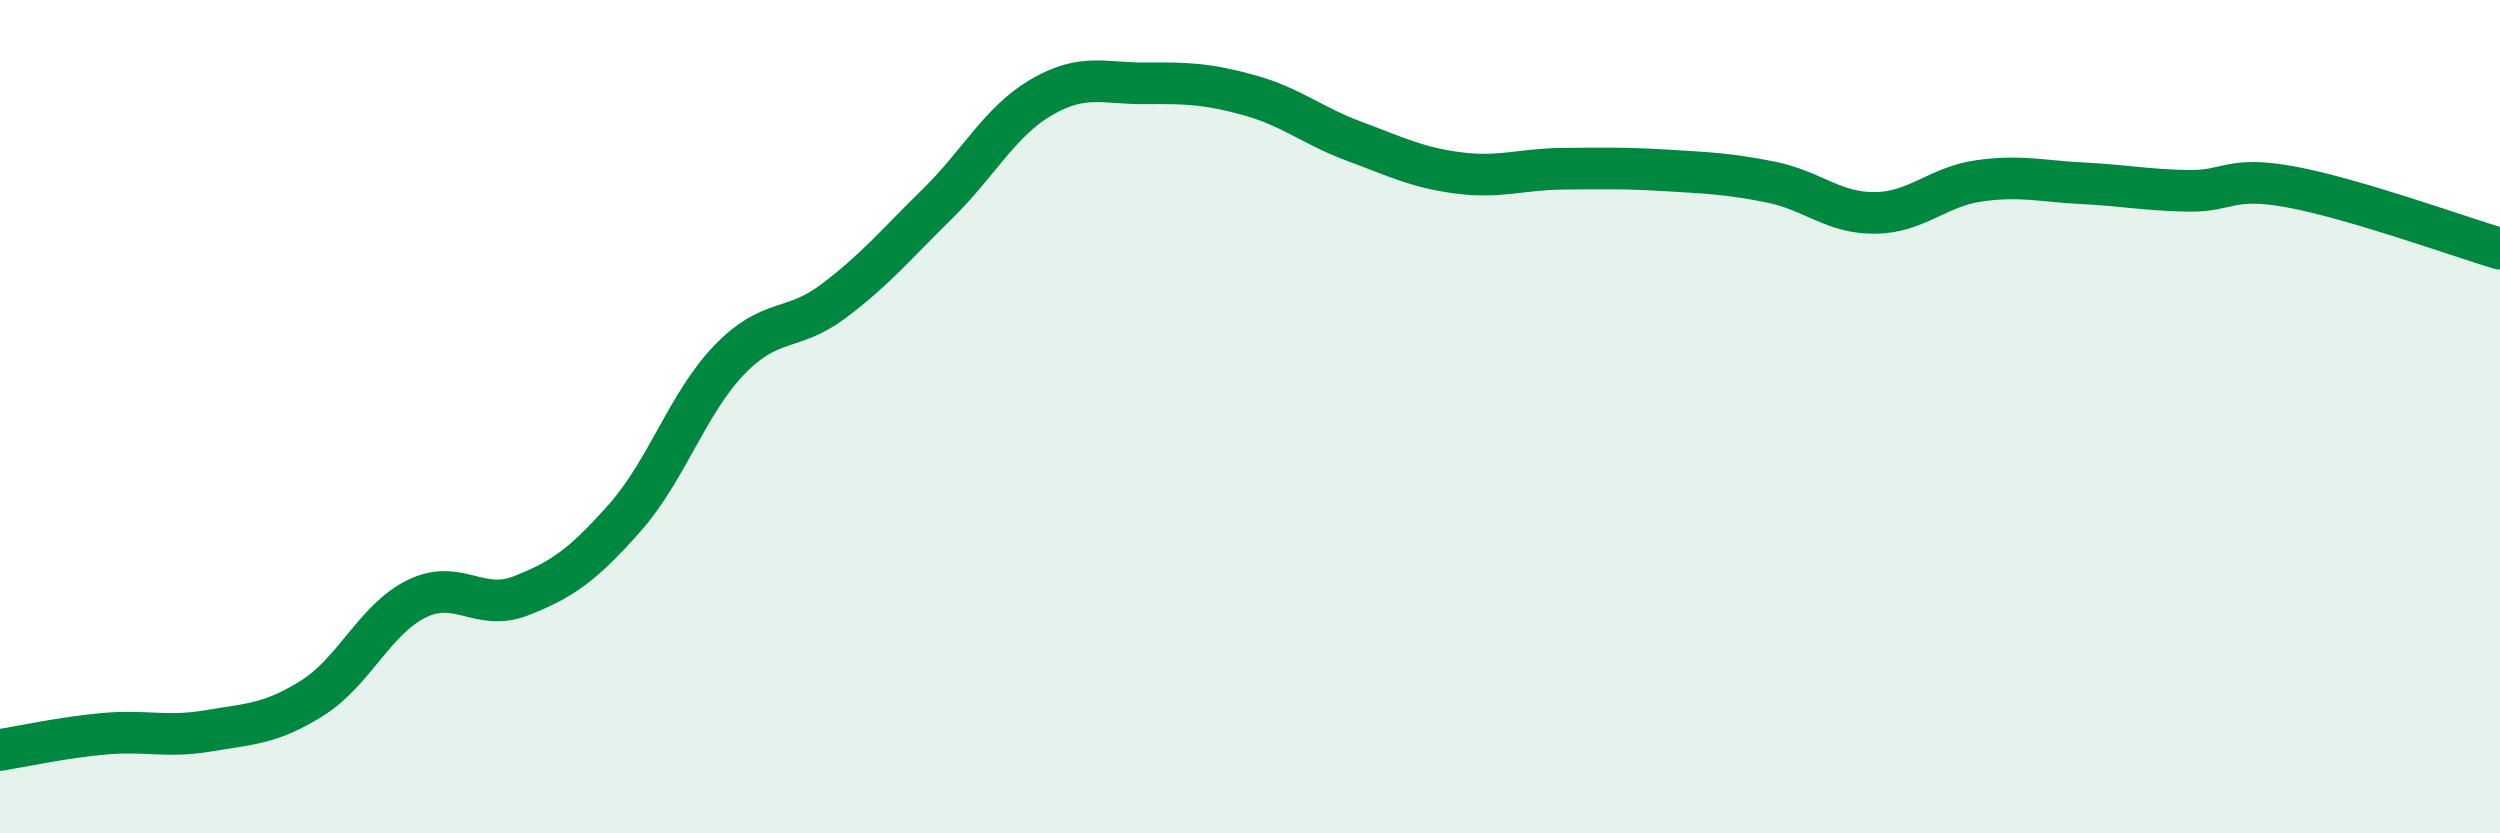
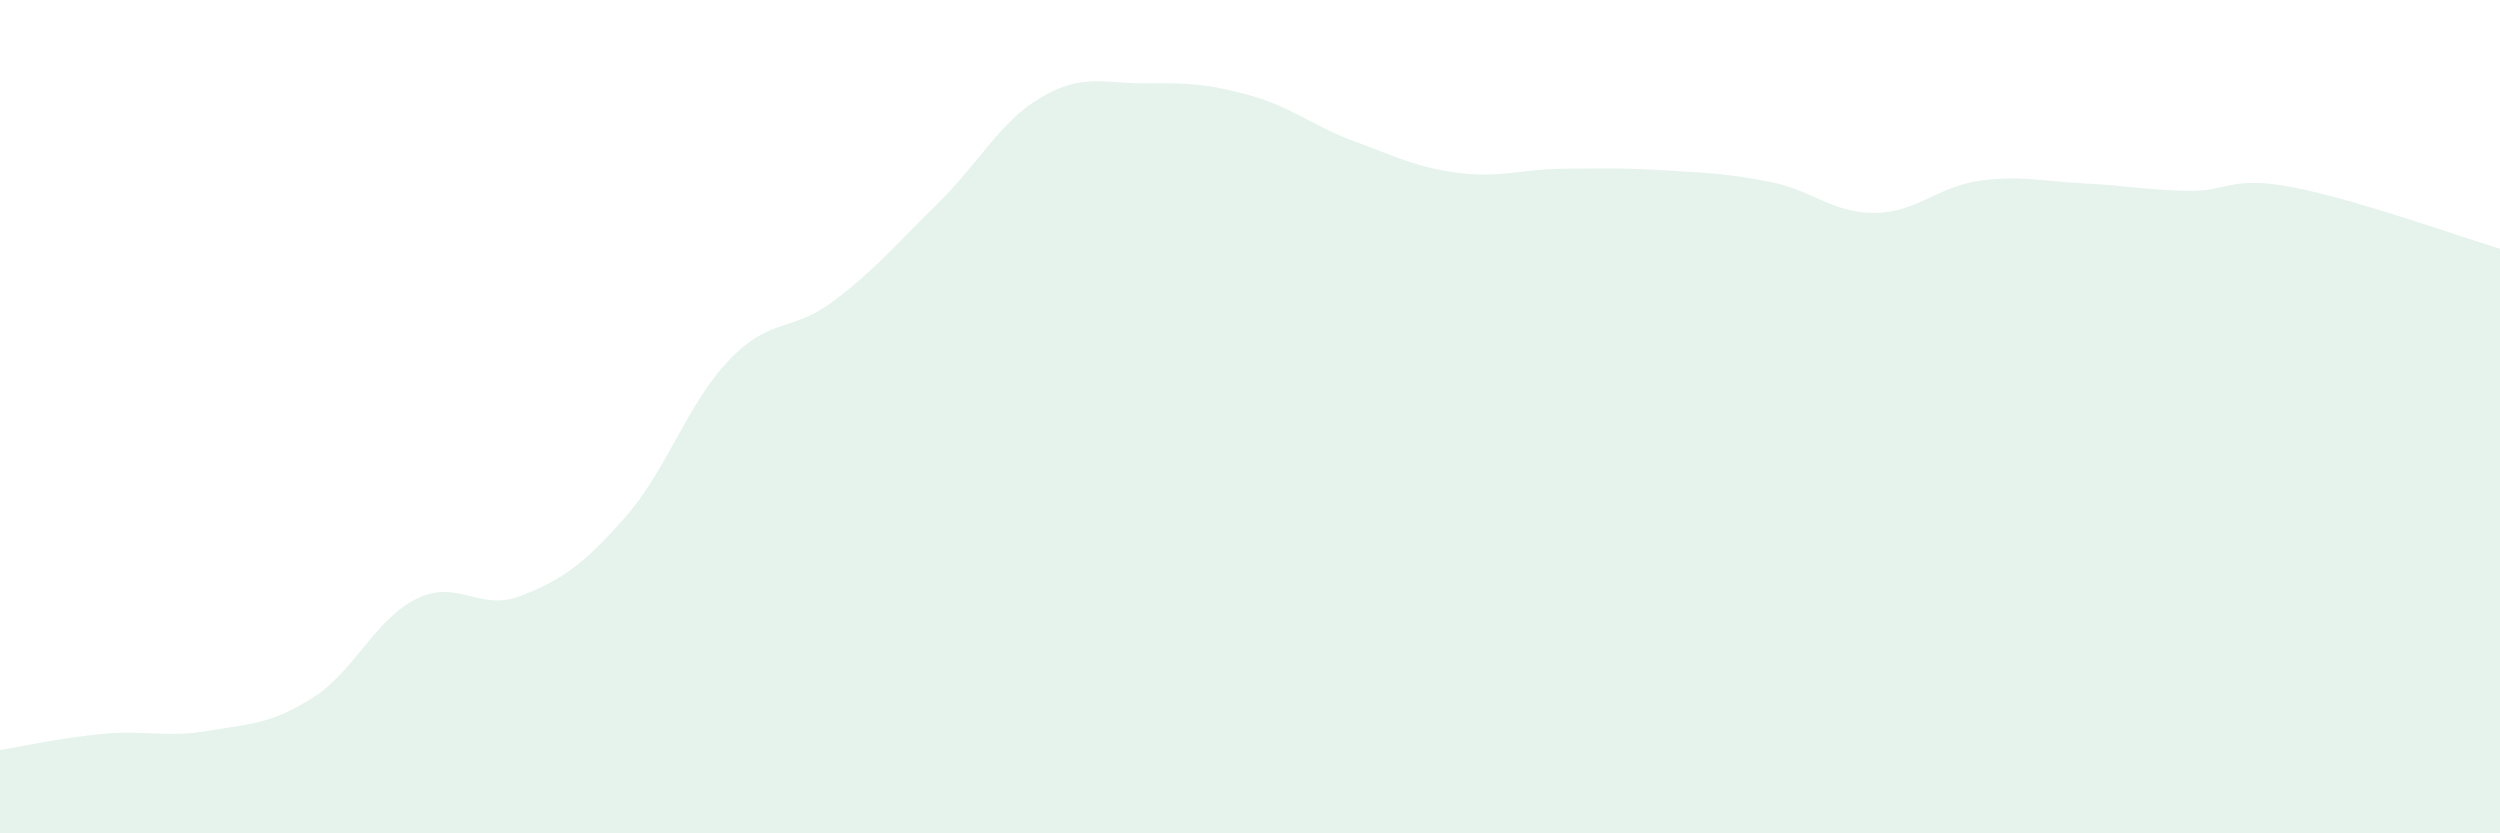
<svg xmlns="http://www.w3.org/2000/svg" width="60" height="20" viewBox="0 0 60 20">
  <path d="M 0,18 C 0.5,17.92 1.5,17.7 2.5,17.61 C 3.5,17.52 4,17.71 5,17.54 C 6,17.37 6.5,17.38 7.5,16.75 C 8.5,16.12 9,14.86 10,14.37 C 11,13.88 11.5,14.69 12.5,14.3 C 13.5,13.91 14,13.55 15,12.42 C 16,11.29 16.5,9.68 17.5,8.64 C 18.5,7.6 19,7.98 20,7.23 C 21,6.48 21.5,5.87 22.5,4.89 C 23.5,3.91 24,2.91 25,2.33 C 26,1.75 26.5,2.01 27.5,2 C 28.5,1.99 29,2.01 30,2.29 C 31,2.57 31.5,3.02 32.5,3.39 C 33.5,3.76 34,4.02 35,4.15 C 36,4.28 36.5,4.06 37.5,4.05 C 38.5,4.04 39,4.03 40,4.09 C 41,4.15 41.5,4.17 42.5,4.37 C 43.5,4.57 44,5.12 45,5.11 C 46,5.1 46.5,4.48 47.5,4.34 C 48.5,4.2 49,4.35 50,4.4 C 51,4.45 51.5,4.56 52.5,4.58 C 53.5,4.6 53.5,4.21 55,4.49 C 56.5,4.77 59,5.67 60,5.97L60 20L0 20Z" fill="#008740" opacity="0.1" stroke-linecap="round" stroke-linejoin="round" />
-   <path d="M 0,18 C 0.5,17.92 1.5,17.7 2.5,17.61 C 3.5,17.52 4,17.71 5,17.54 C 6,17.37 6.5,17.38 7.5,16.75 C 8.5,16.12 9,14.86 10,14.37 C 11,13.88 11.5,14.69 12.5,14.3 C 13.5,13.91 14,13.55 15,12.42 C 16,11.29 16.5,9.68 17.5,8.64 C 18.5,7.6 19,7.98 20,7.23 C 21,6.48 21.5,5.87 22.5,4.89 C 23.5,3.91 24,2.91 25,2.33 C 26,1.75 26.5,2.01 27.5,2 C 28.5,1.99 29,2.01 30,2.29 C 31,2.57 31.5,3.02 32.5,3.39 C 33.5,3.76 34,4.02 35,4.15 C 36,4.28 36.5,4.06 37.5,4.05 C 38.5,4.04 39,4.03 40,4.09 C 41,4.15 41.5,4.17 42.5,4.37 C 43.5,4.57 44,5.12 45,5.11 C 46,5.1 46.5,4.48 47.5,4.34 C 48.5,4.2 49,4.35 50,4.4 C 51,4.45 51.5,4.56 52.5,4.58 C 53.5,4.6 53.5,4.21 55,4.49 C 56.5,4.77 59,5.67 60,5.97" stroke="#008740" stroke-width="1" fill="none" stroke-linecap="round" stroke-linejoin="round" />
</svg>